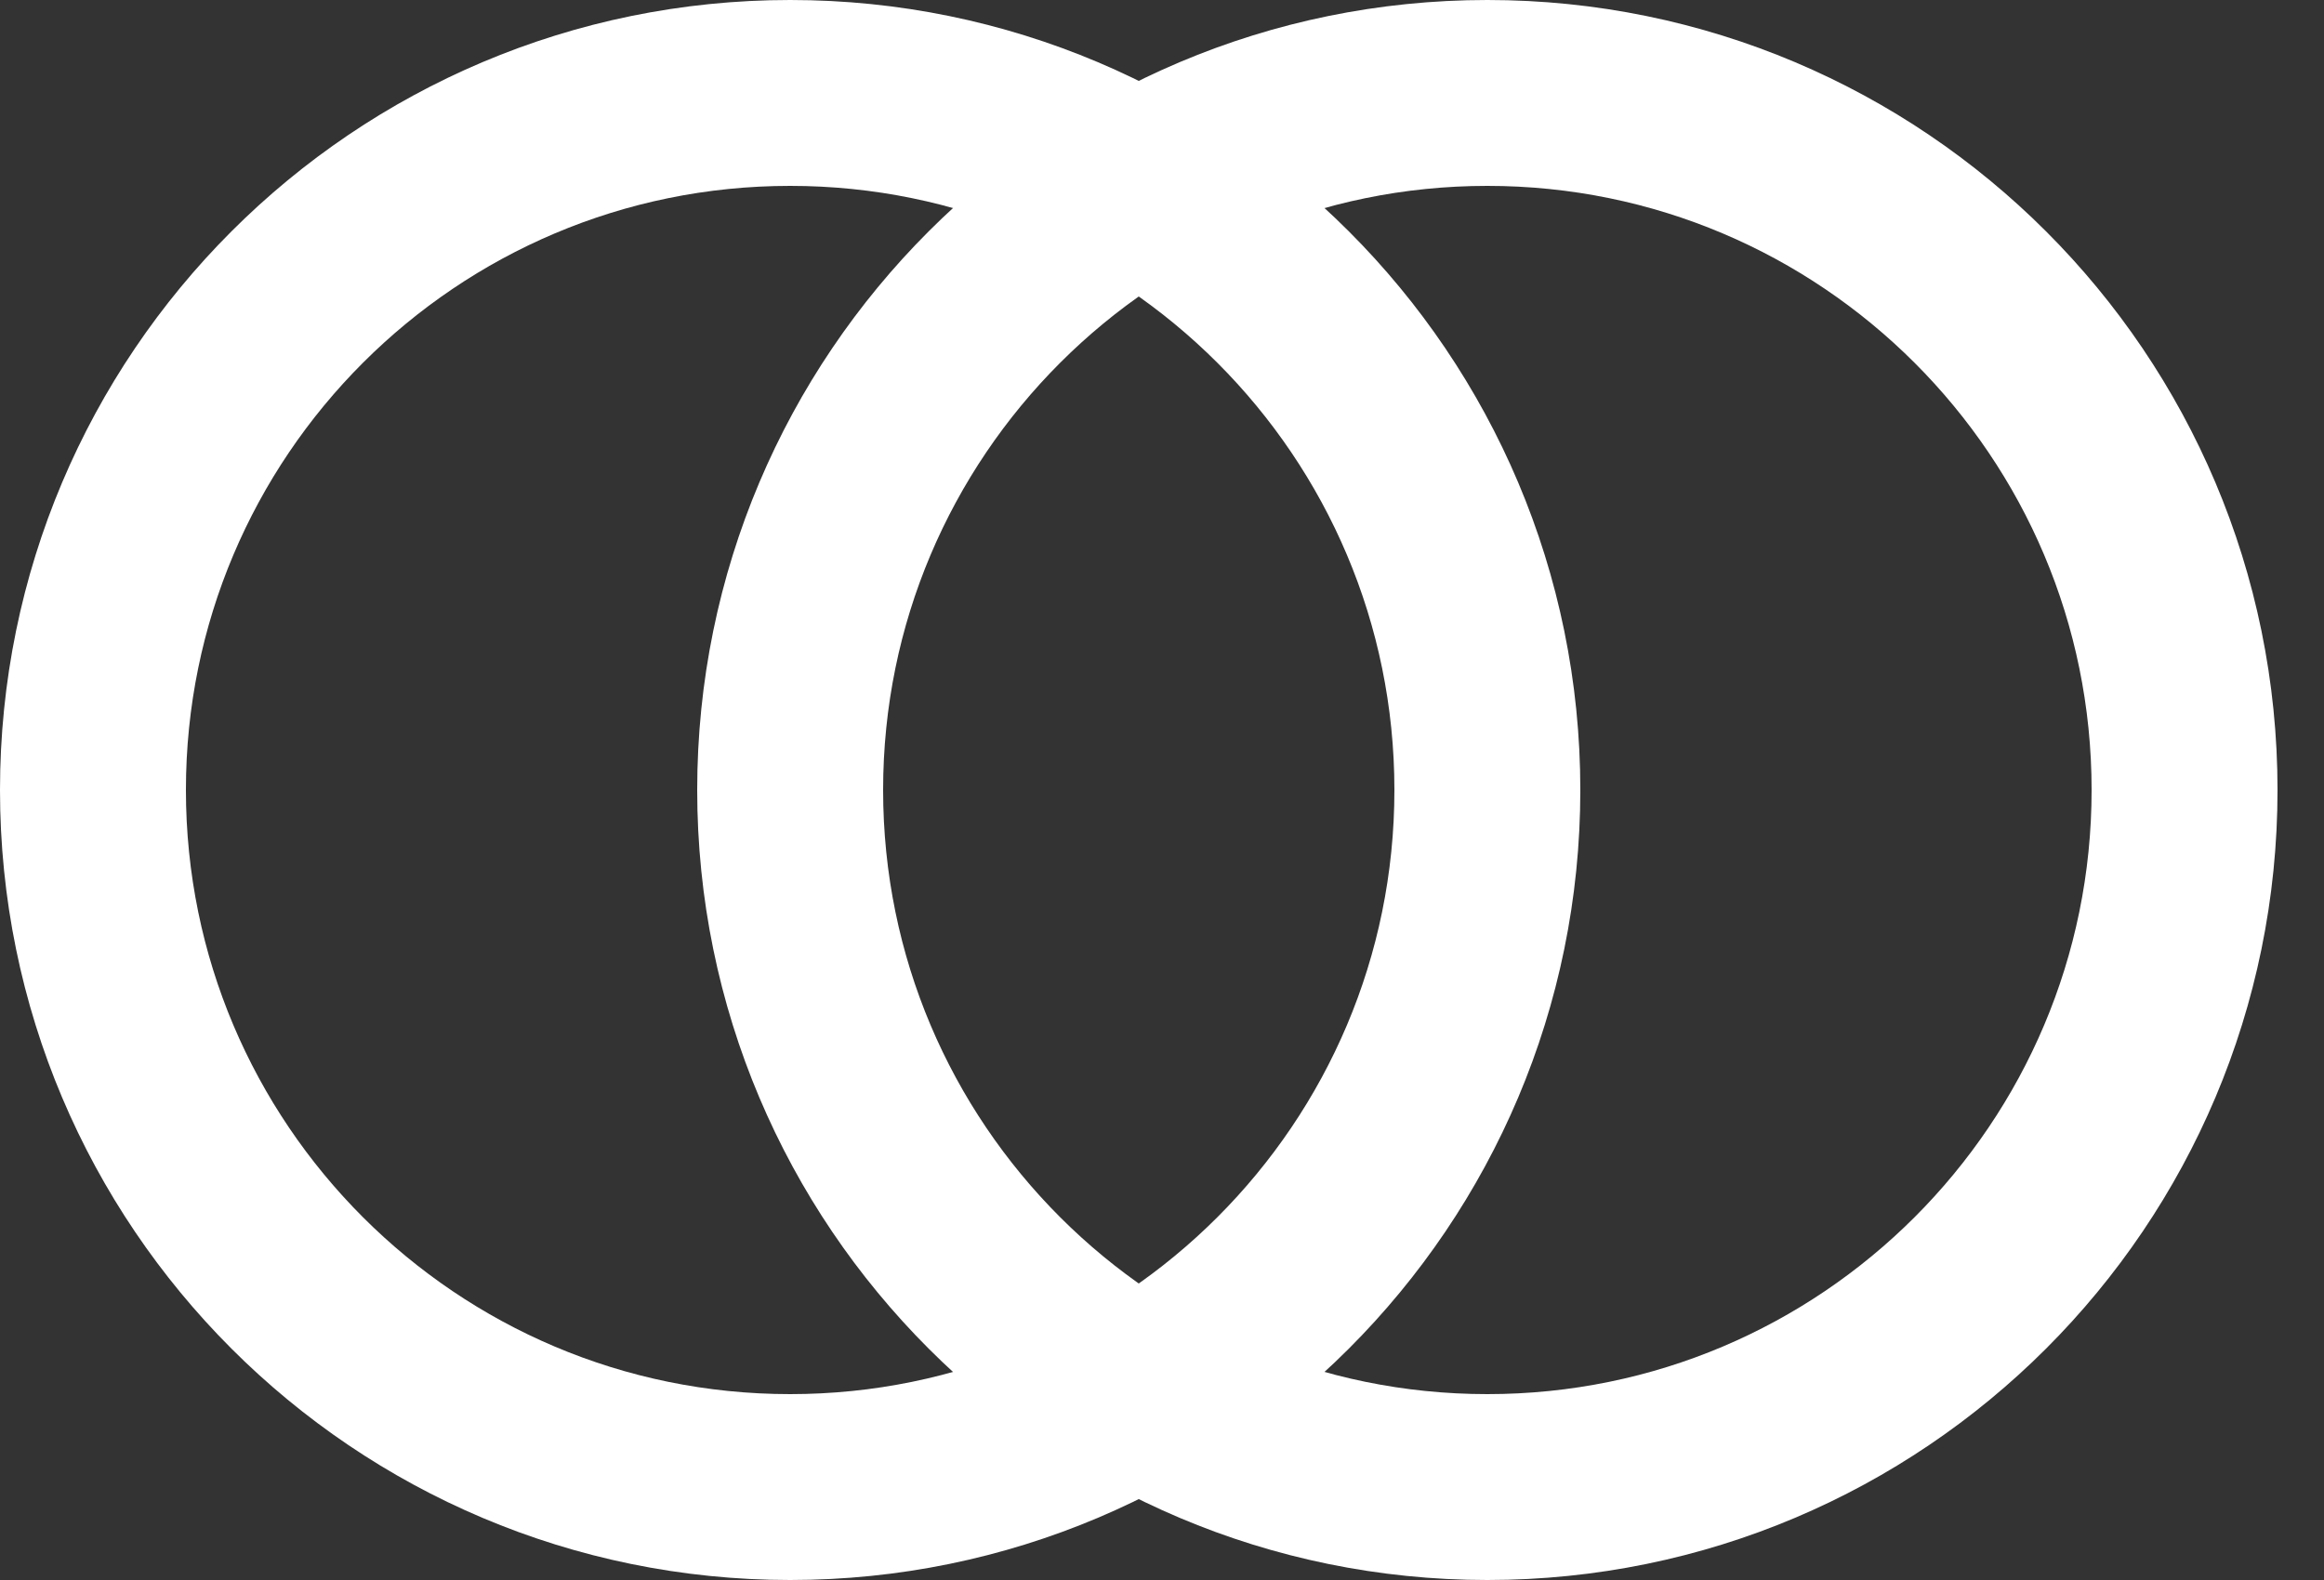
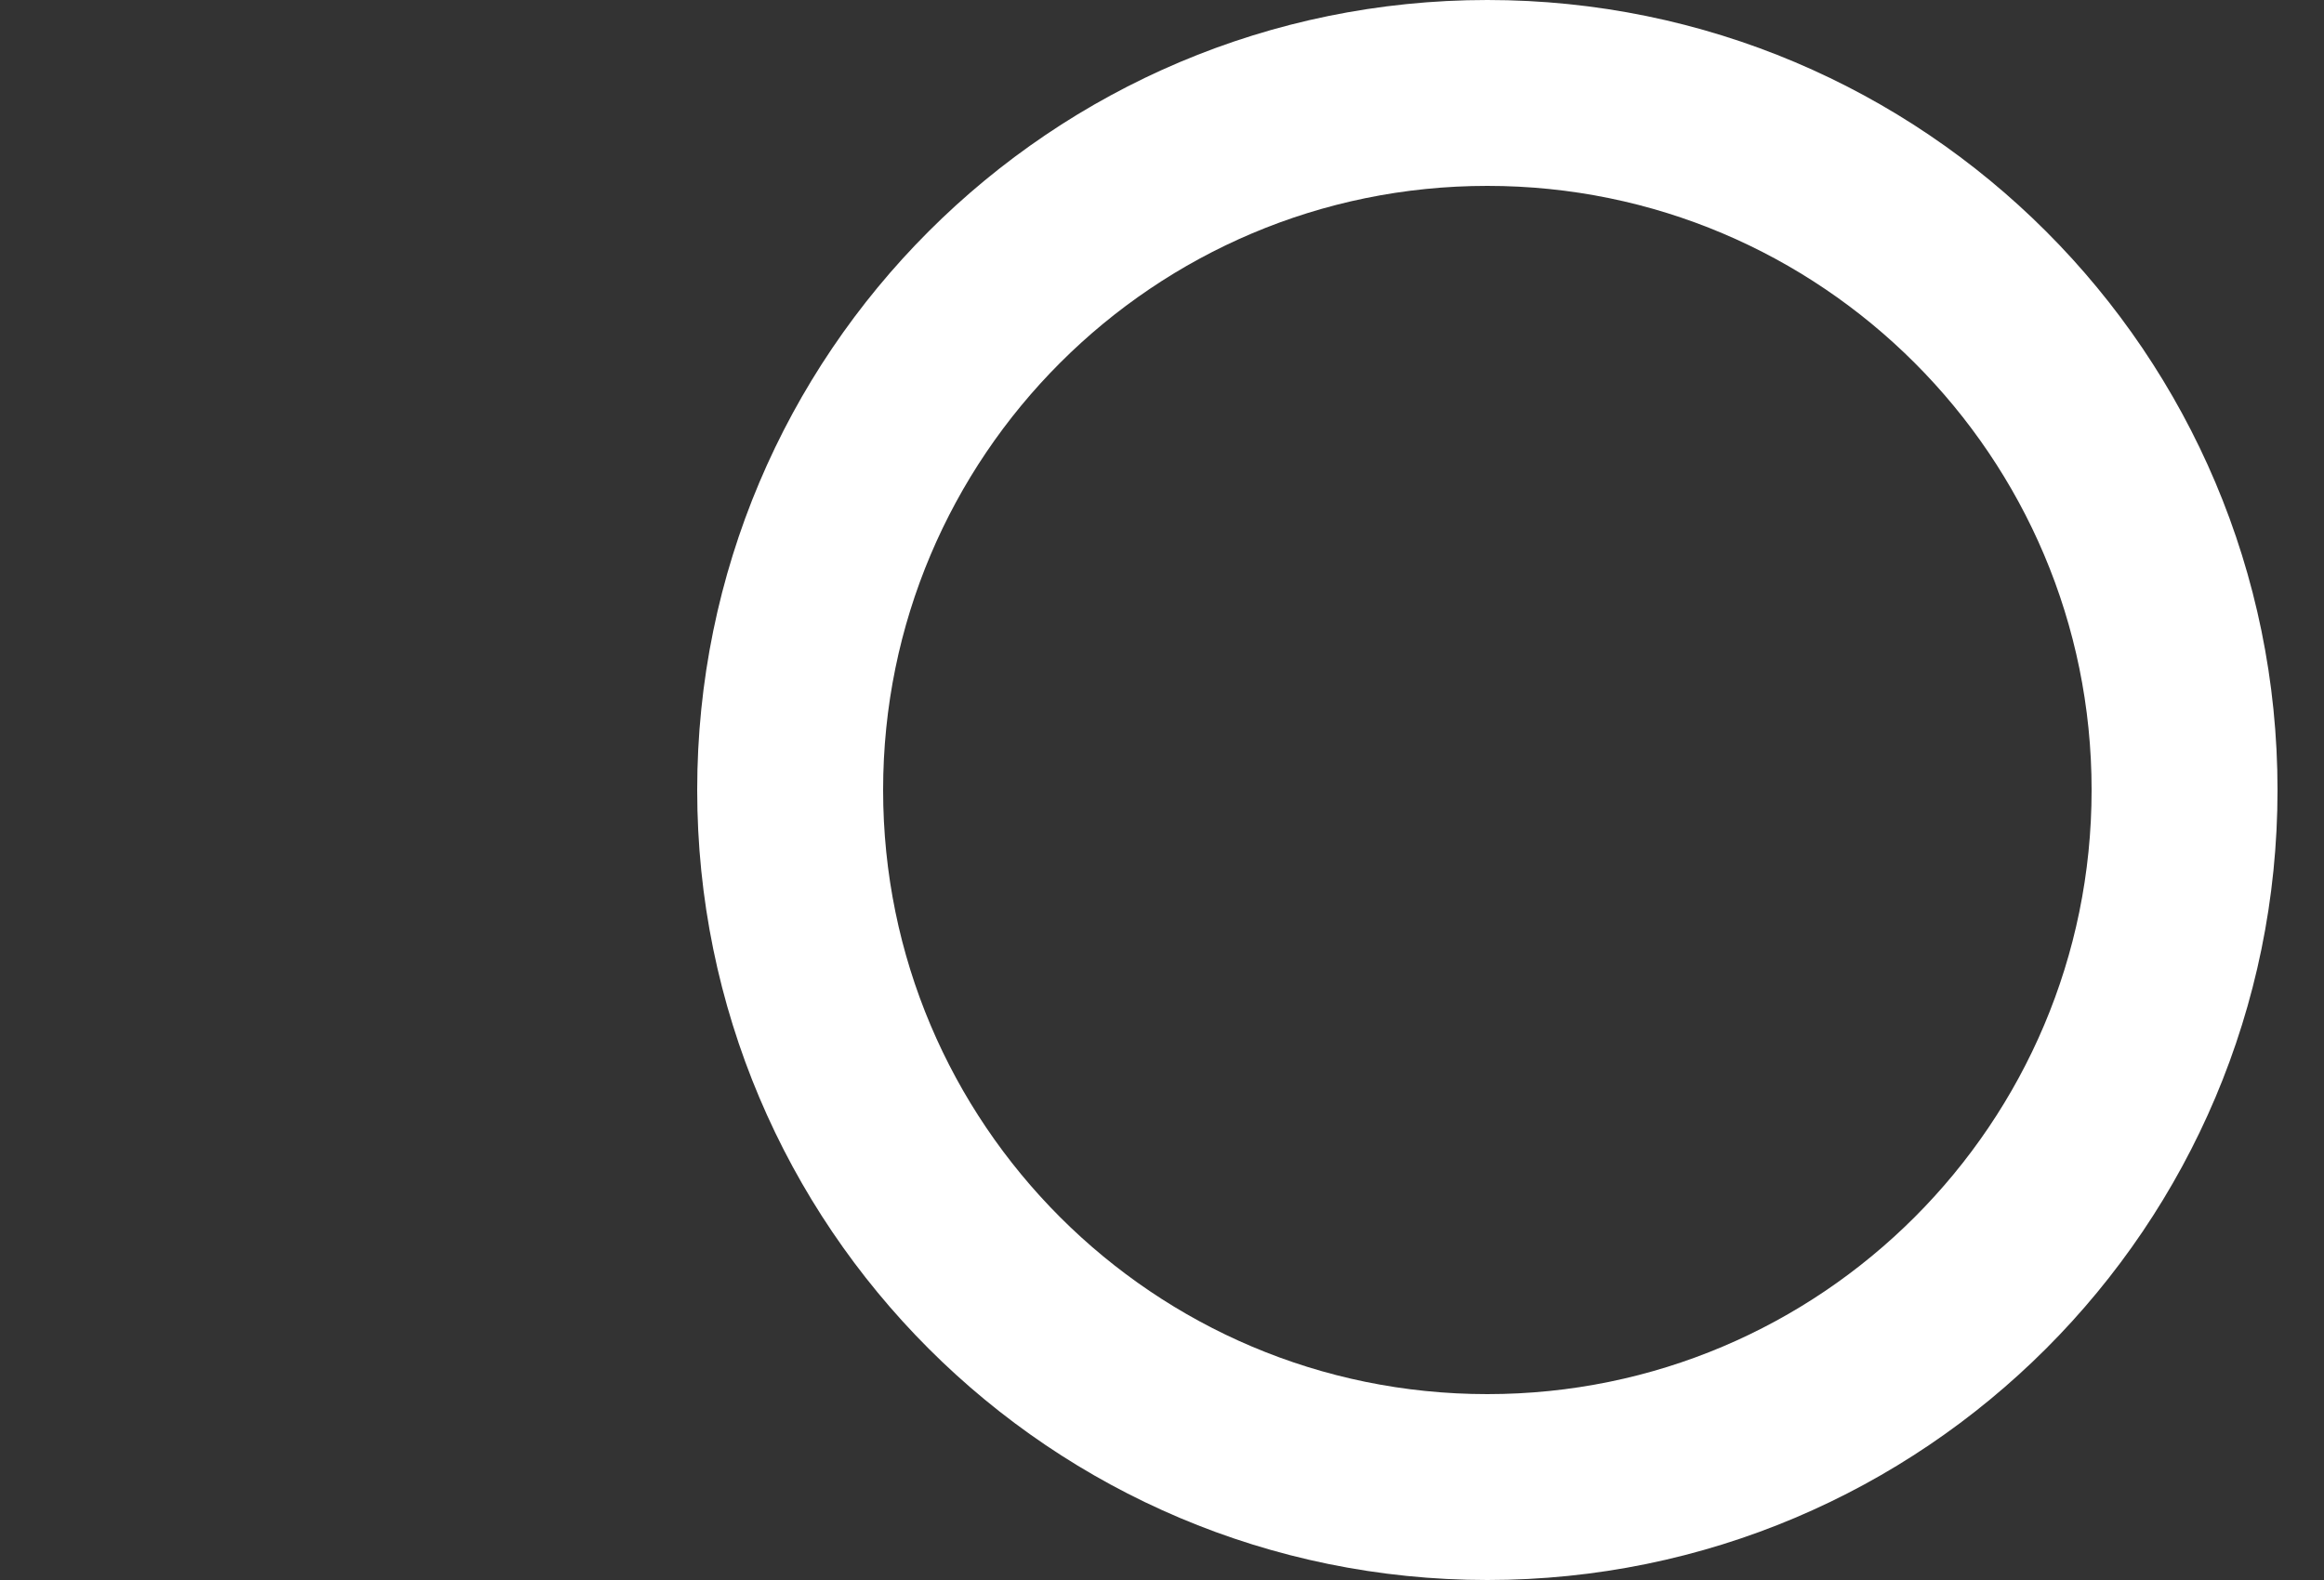
<svg xmlns="http://www.w3.org/2000/svg" width="25" height="17" viewBox="0 0 25 17" fill="none">
  <rect x="0" y="0" width="25" height="17" fill="#333333" stroke="none" />
  <path d="M16 16C20.142 16 23.5 12.642 23.5 8.5C23.5 4.358 20.142 1 16 1C11.858 1 8.5 4.358 8.5 8.5C8.5 12.642 11.858 16 16 16Z" stroke="white" stroke-width="2" stroke-miterlimit="10" />
-   <path d="M8.5 16C12.642 16 16 12.642 16 8.5C16 4.358 12.642 1 8.5 1C4.358 1 1 4.358 1 8.5C1 12.642 4.358 16 8.5 16Z" stroke="white" stroke-width="2" stroke-miterlimit="10" />
</svg>